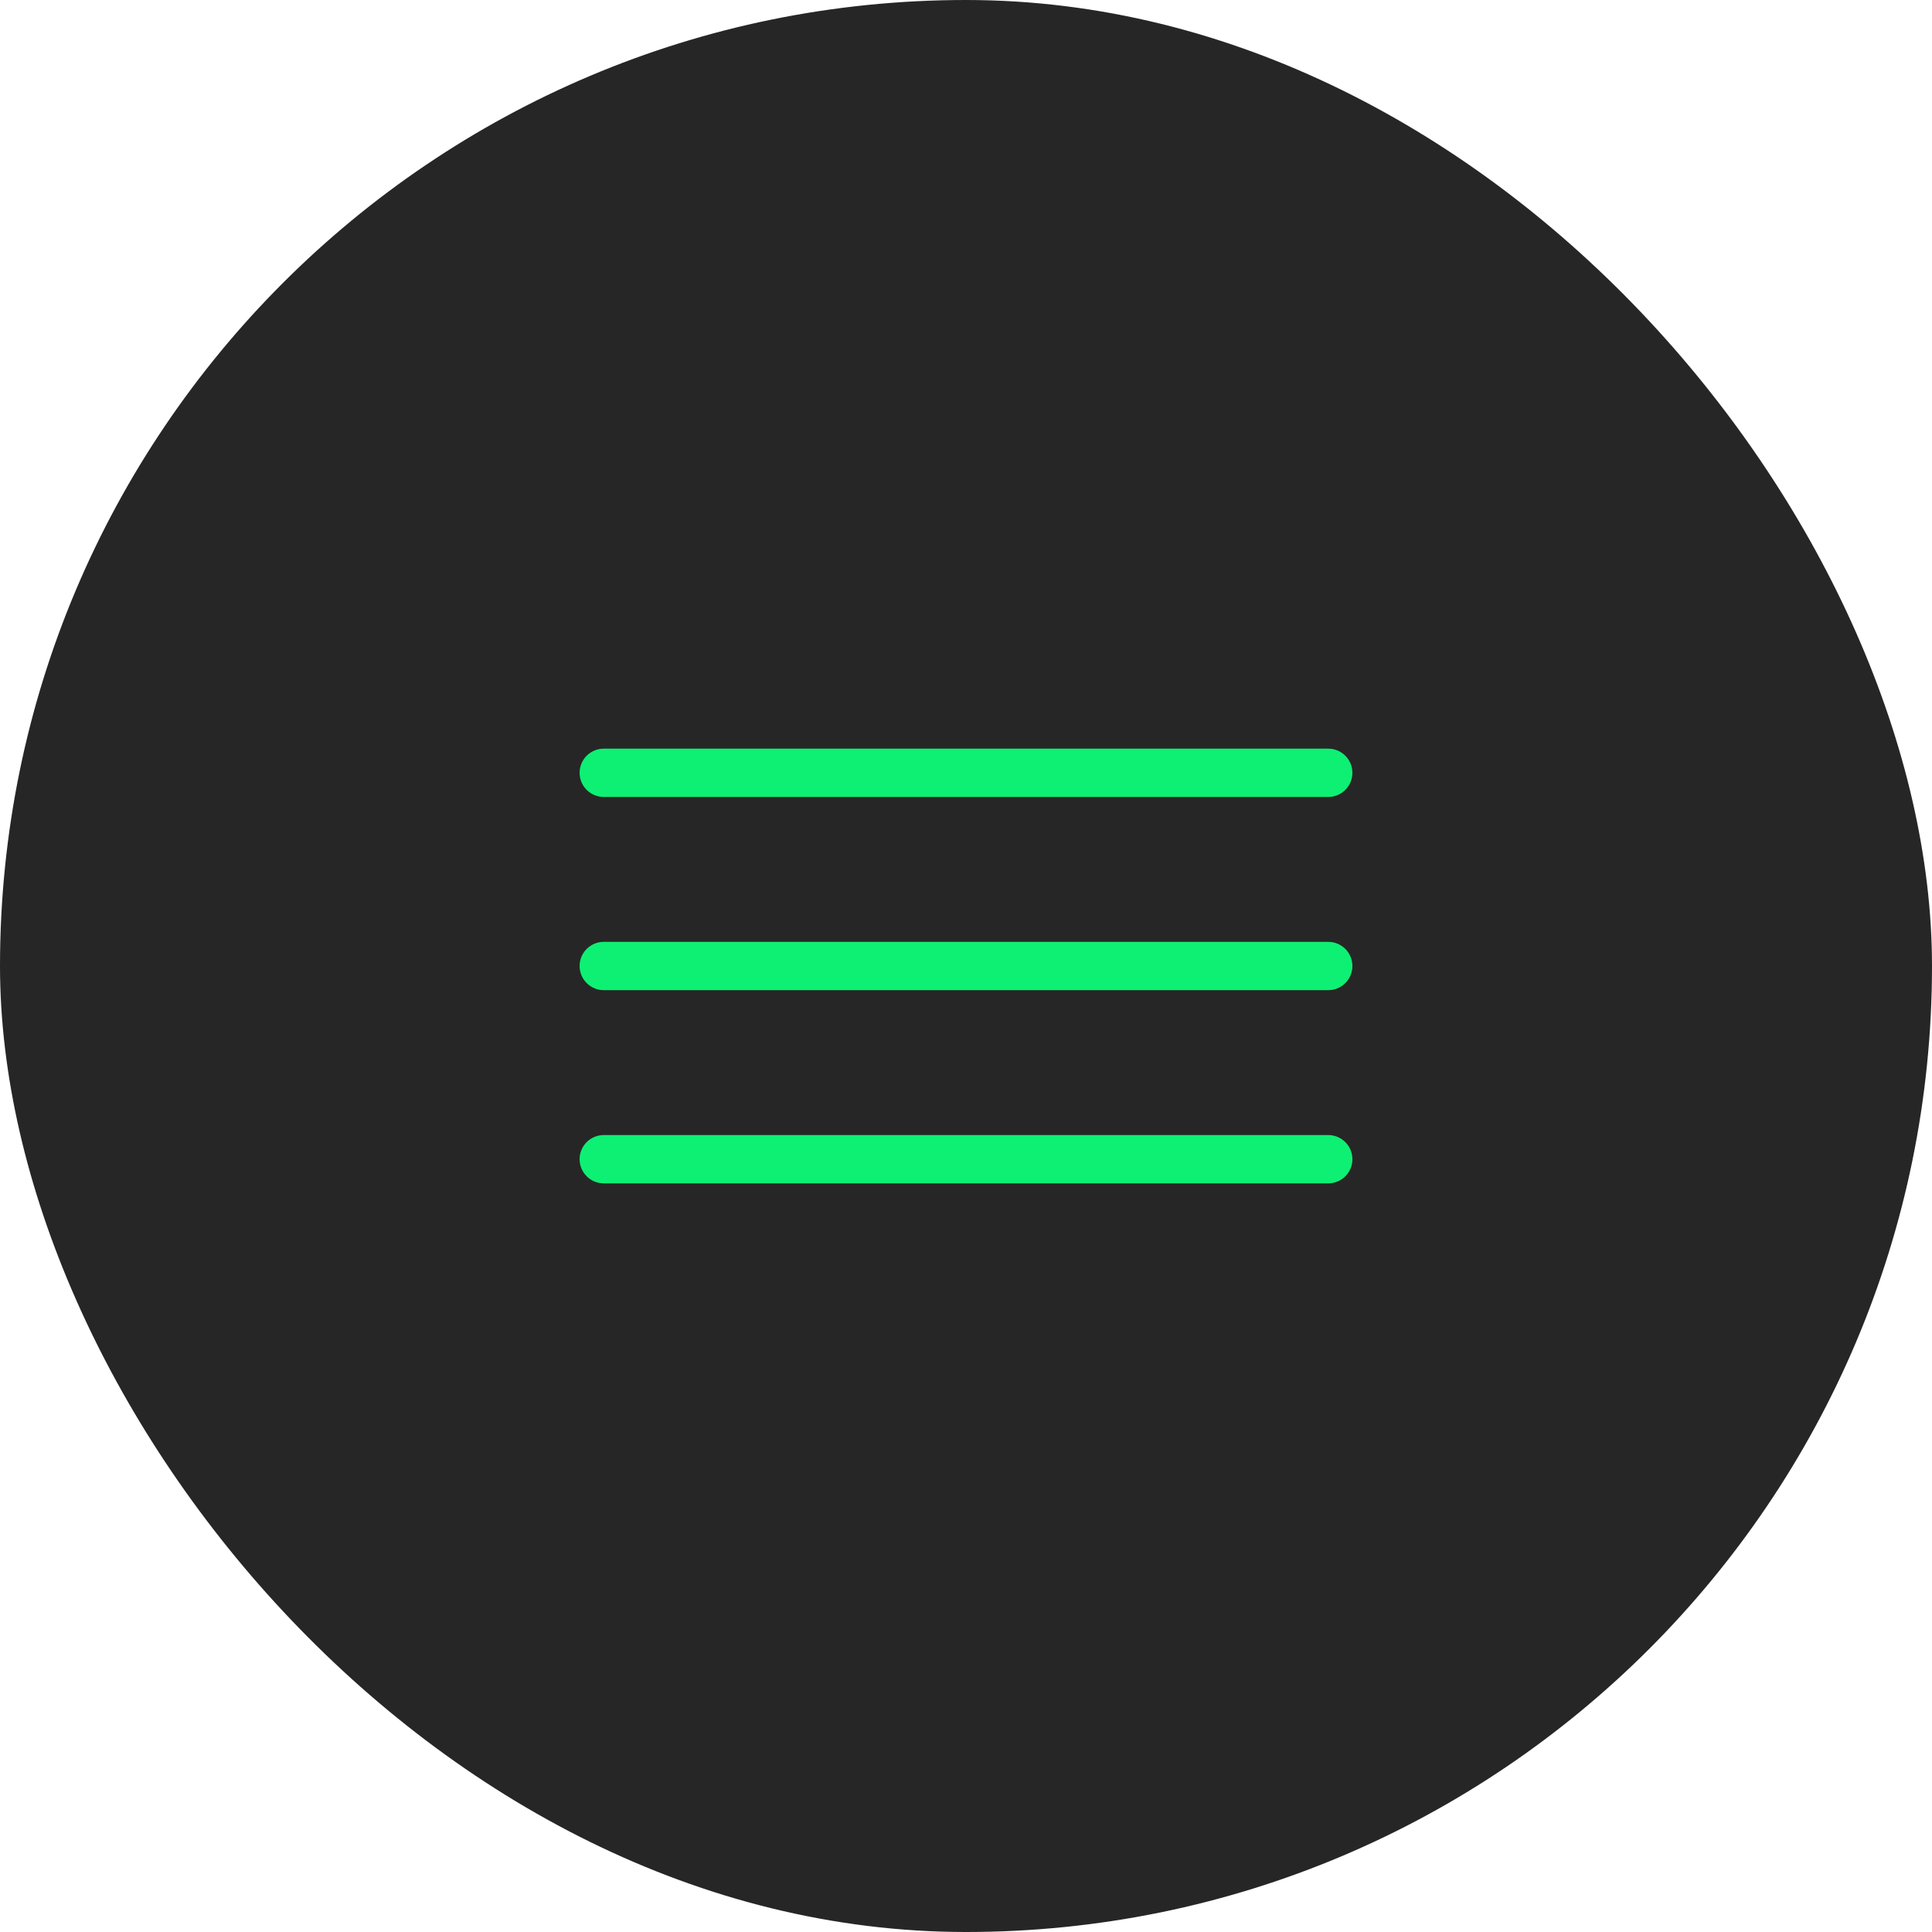
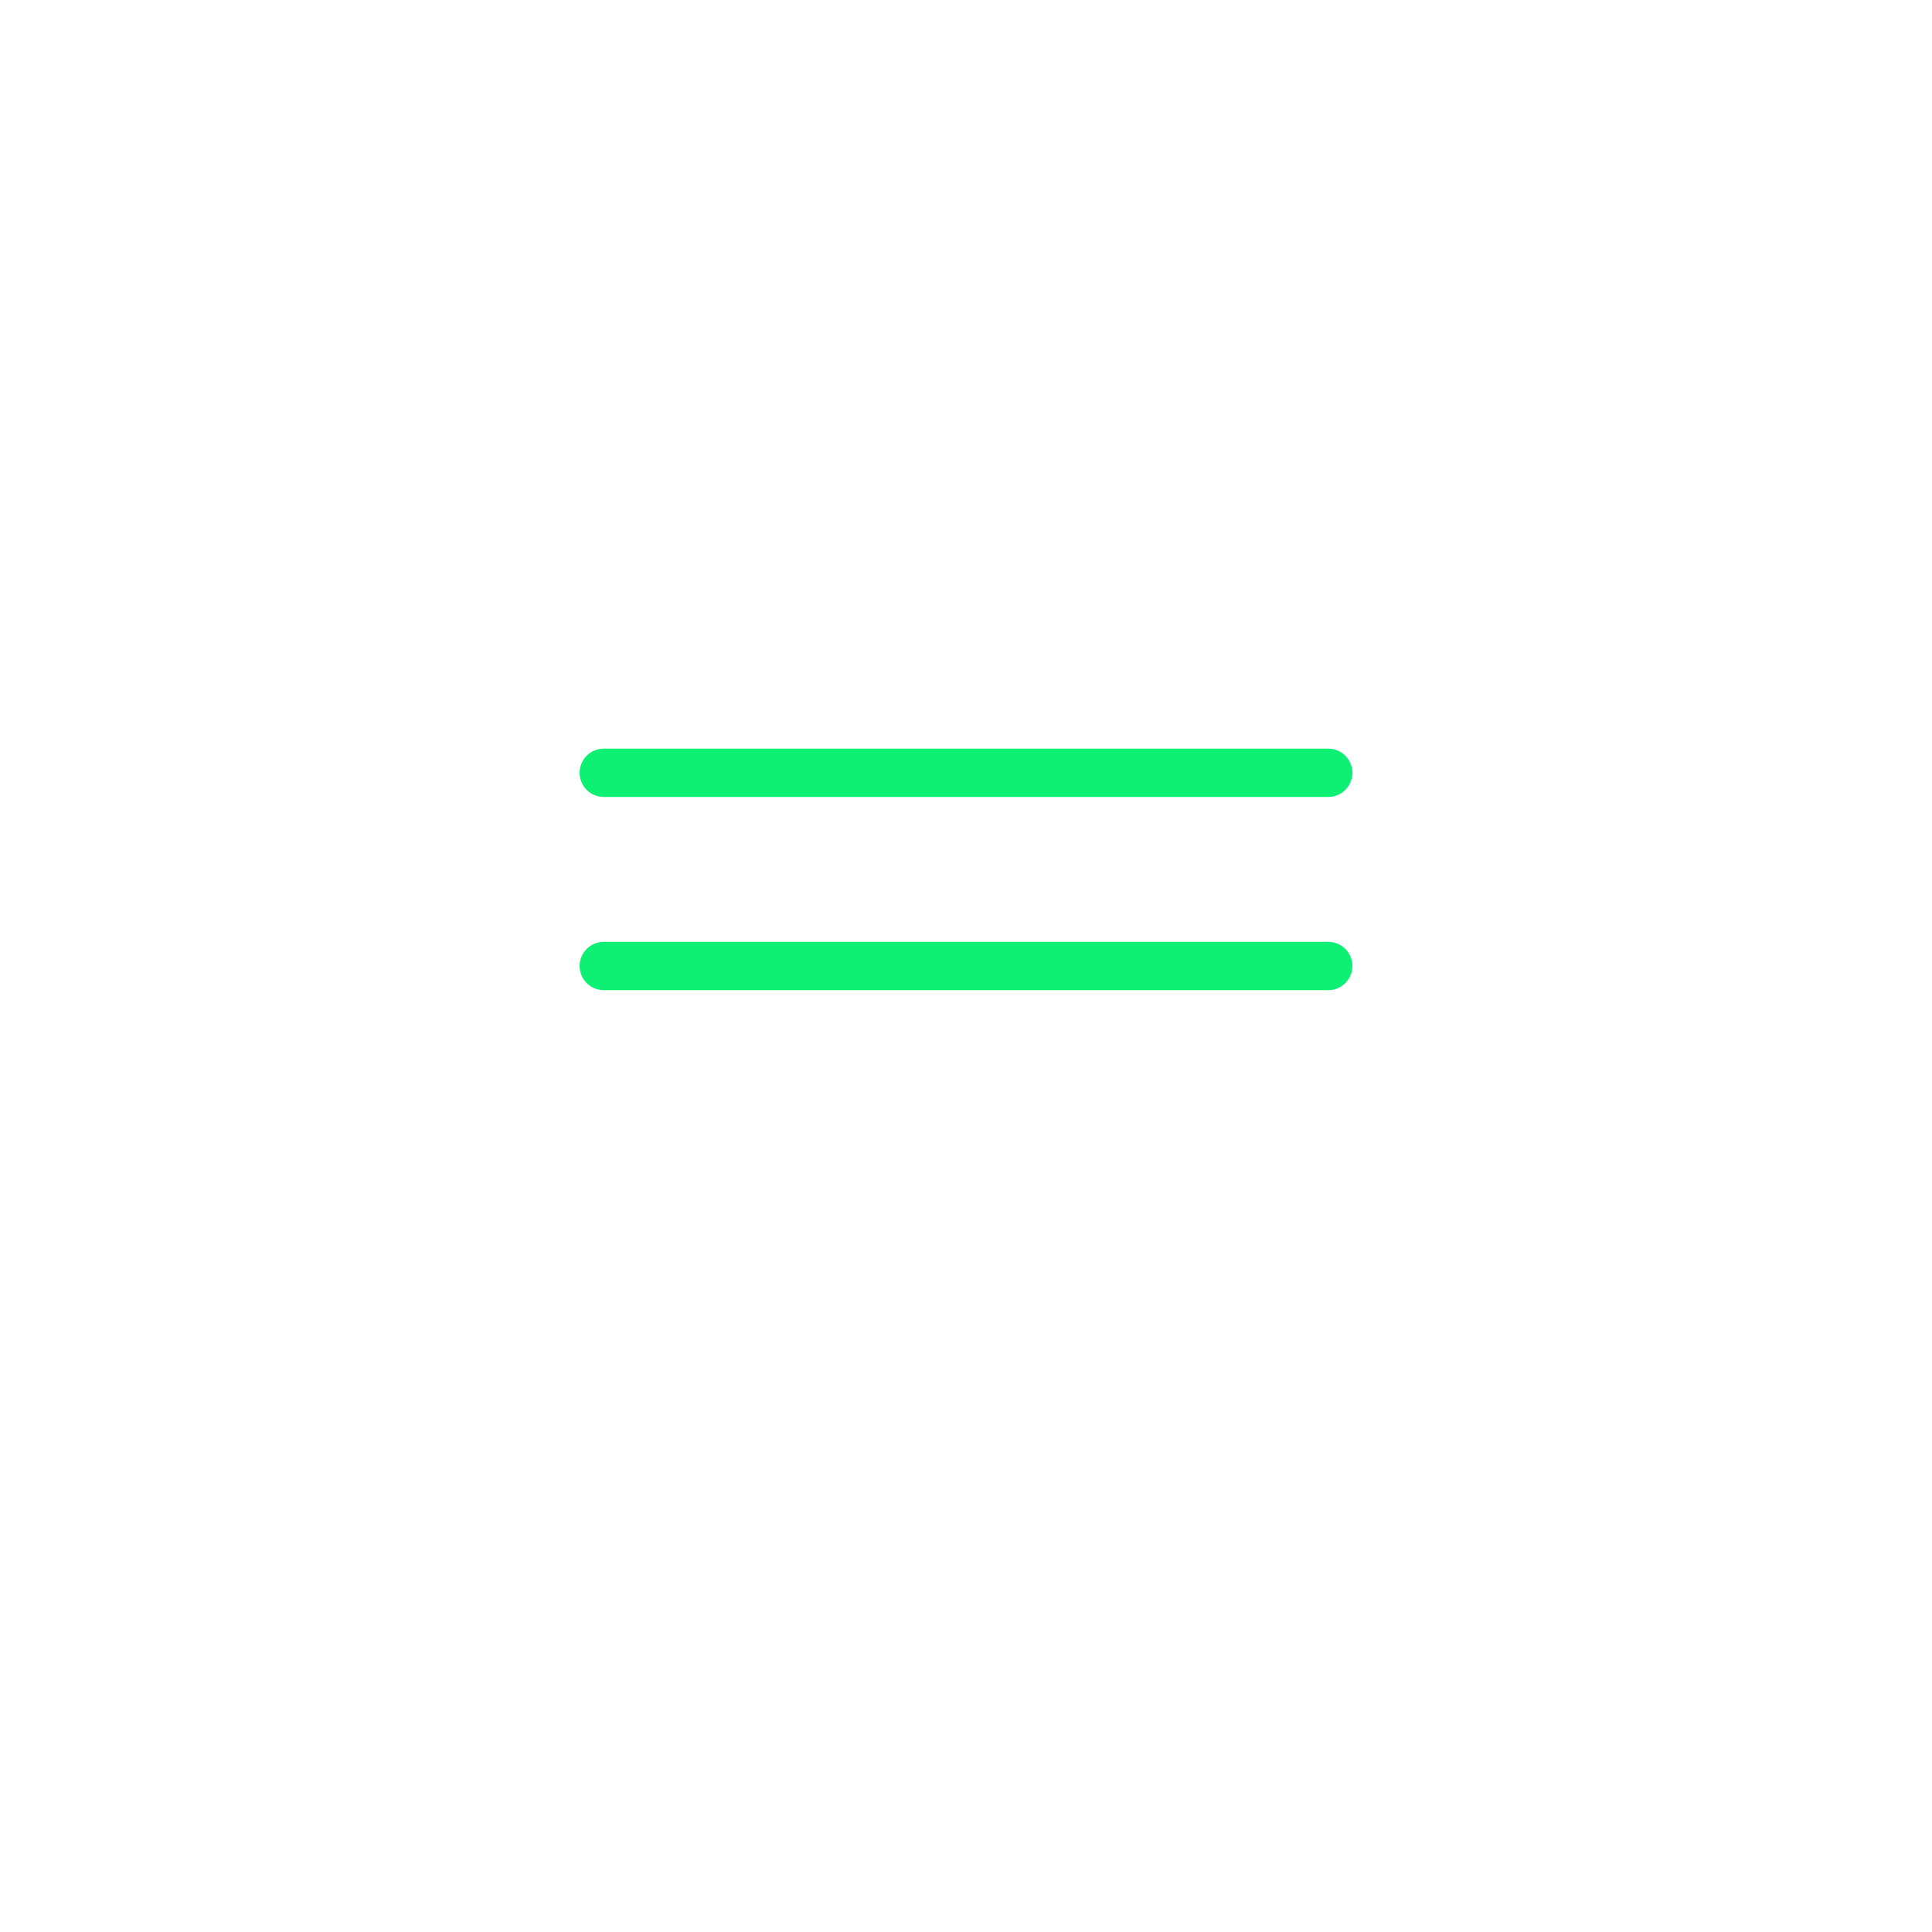
<svg xmlns="http://www.w3.org/2000/svg" width="40" height="40" viewBox="0 0 40 40" fill="none">
-   <rect width="40" height="40" rx="20" fill="#262626" />
  <path d="M12.5 16H27.5" stroke="#0EF073" stroke-linecap="round" />
  <path d="M12.5 20H27.5" stroke="#0EF073" stroke-linecap="round" />
-   <path d="M12.5 24H27.5" stroke="#0EF073" stroke-linecap="round" />
</svg>